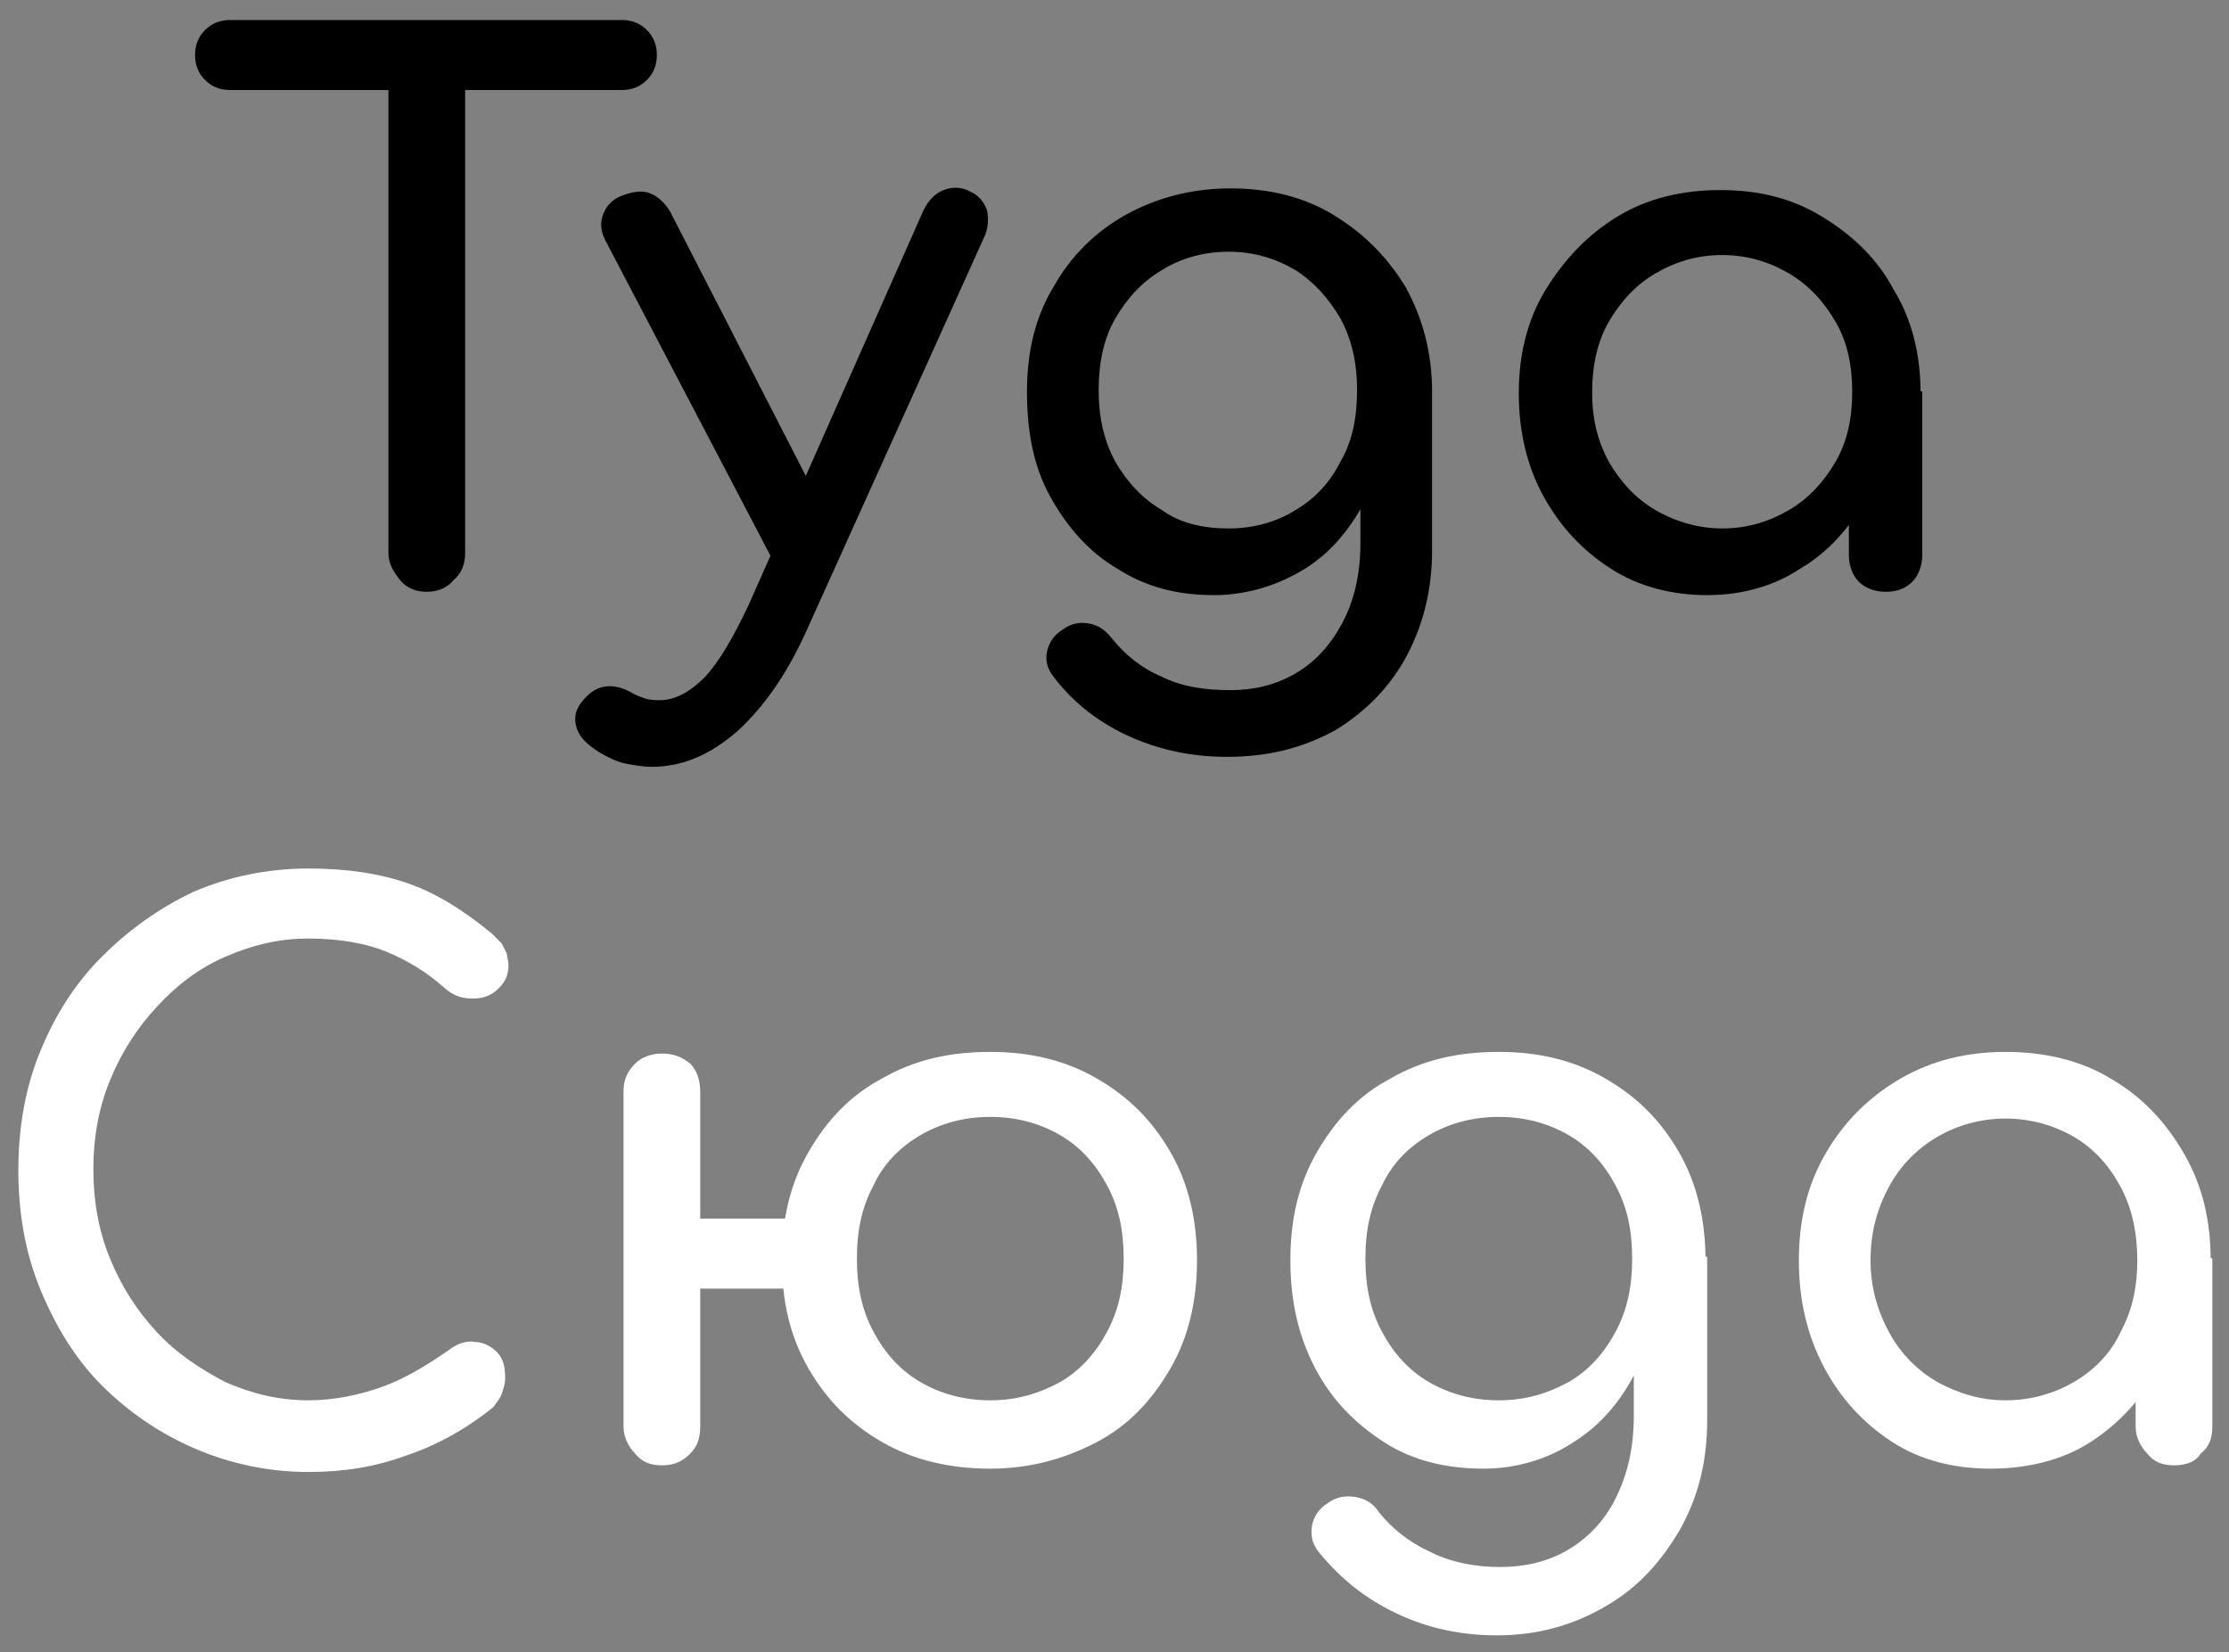
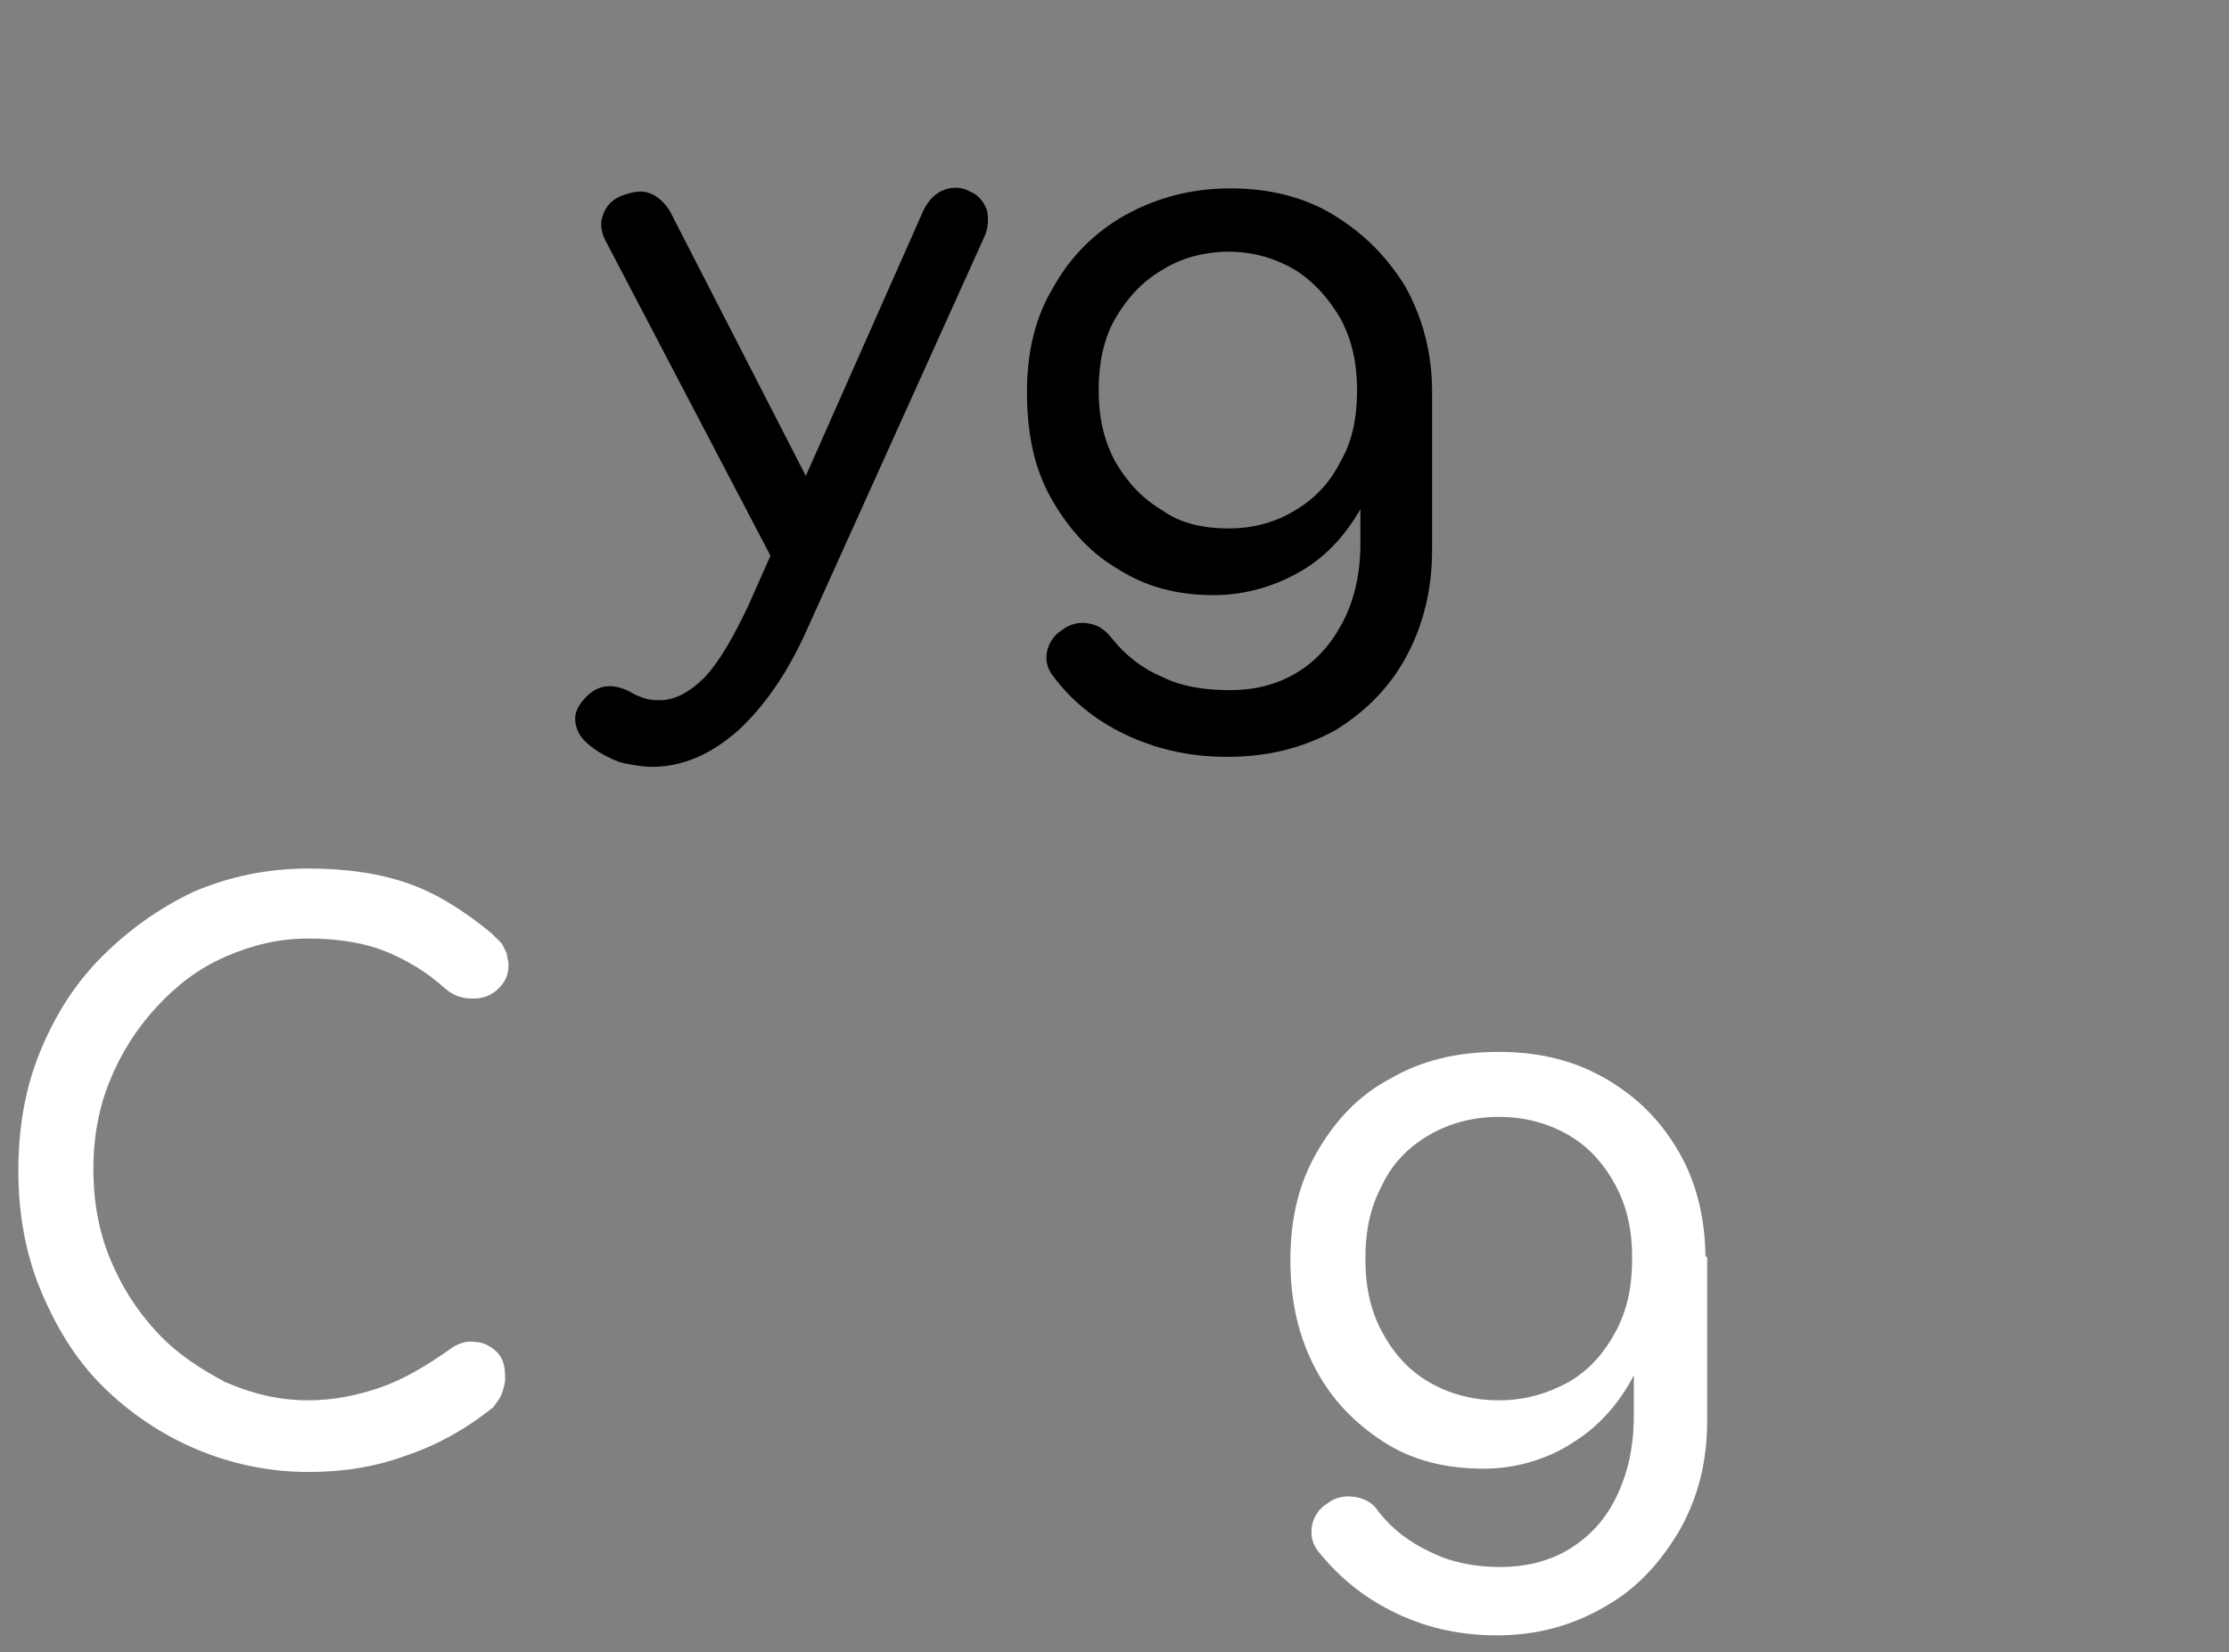
<svg xmlns="http://www.w3.org/2000/svg" version="1.1" id="Слой_1" x="0px" y="0px" viewBox="0 0 133.7 99.1" style="enable-background:new 0 0 133.7 99.1;" xml:space="preserve">
  <rect x="0" y="0" width="133.7" height="99.1" fill="#808080" stroke="none" />
  <style type="text/css"> .st0{fill:#FFFFFF;} </style>
-   <path d="M13.8,5.4c-0.6,0-1.1-0.2-1.5-0.6s-0.6-0.9-0.6-1.5s0.2-1.1,0.6-1.5s0.9-0.6,1.5-0.6h23.5c0.6,0,1.1,0.2,1.5,0.6 s0.6,0.9,0.6,1.5s-0.2,1.1-0.6,1.5s-0.9,0.6-1.5,0.6H13.8z M25.6,35.5c-0.6,0-1.2-0.2-1.6-0.7s-0.7-1-0.7-1.6v-32h4.6v32 c0,0.6-0.2,1.2-0.7,1.6C26.8,35.3,26.2,35.5,25.6,35.5z" />
  <path d="M39.1,46c-0.5,0-1.1-0.1-1.6-0.2c-0.5-0.1-1.1-0.4-1.6-0.7c-0.6-0.4-1.1-0.8-1.3-1.4c-0.2-0.6-0.1-1.1,0.3-1.6 c0.4-0.5,0.8-0.8,1.3-0.9c0.5-0.1,1,0,1.6,0.3c0.3,0.2,0.6,0.3,0.9,0.4c0.3,0.1,0.6,0.1,0.9,0.1c0.9,0,1.8-0.5,2.7-1.4 c0.9-1,1.7-2.4,2.6-4.3l10.5-23.7c0.3-0.6,0.7-1,1.2-1.2c0.5-0.2,1.1-0.2,1.6,0.1c0.5,0.2,0.8,0.6,1,1.1c0.1,0.5,0.1,1.1-0.2,1.7 L48.3,38c-1.1,2.4-2.4,4.3-4,5.8C42.6,45.3,40.9,46,39.1,46z M49.1,34.5c-0.6,0.2-1.1,0.3-1.6,0.1c-0.5-0.2-0.9-0.6-1.2-1.1 L36.3,14.4c-0.3-0.6-0.3-1.1-0.1-1.6c0.2-0.5,0.6-0.9,1.2-1.1c0.6-0.2,1.1-0.3,1.6-0.1c0.5,0.2,0.9,0.6,1.2,1.1l9.7,18.9 c0.3,0.6,0.4,1.1,0.3,1.7C50,33.9,49.7,34.3,49.1,34.5z" />
  <path d="M72.8,35.7c-2.2,0-4.1-0.5-5.8-1.6c-1.7-1-3-2.5-4-4.3c-1-1.8-1.4-3.9-1.4-6.3c0-2.4,0.5-4.5,1.6-6.3c1-1.8,2.5-3.3,4.3-4.3 c1.8-1,3.9-1.6,6.3-1.6c2.3,0,4.4,0.5,6.2,1.6s3.2,2.5,4.3,4.3c1,1.8,1.6,3.9,1.6,6.3h-2.6c0,2.4-0.4,4.5-1.3,6.3 c-0.9,1.8-2.1,3.3-3.7,4.3S74.8,35.7,72.8,35.7z M73.6,45.4c-2.1,0-4-0.4-5.8-1.2c-1.8-0.8-3.4-2-4.6-3.6c-0.4-0.5-0.5-1-0.4-1.5 c0.1-0.5,0.4-1,0.9-1.3c0.5-0.4,1.1-0.5,1.6-0.4c0.6,0.1,1,0.4,1.4,0.9c0.8,1,1.8,1.8,3,2.3c1.2,0.6,2.6,0.8,4.1,0.8 c1.4,0,2.7-0.3,3.9-1c1.2-0.7,2.1-1.7,2.8-3c0.7-1.3,1.1-2.9,1.1-4.8v-6.2l1.4-3.9l2.9,0.9V33c0,2.3-0.5,4.4-1.5,6.3 c-1,1.9-2.5,3.4-4.3,4.5C78.1,44.9,76,45.4,73.6,45.4z M73.7,31.7c1.5,0,2.9-0.4,4-1.1c1.2-0.7,2.1-1.7,2.7-2.9c0.7-1.2,1-2.6,1-4.3 c0-1.6-0.3-3-1-4.3c-0.7-1.2-1.6-2.2-2.7-2.9c-1.2-0.7-2.5-1.1-4-1.1s-2.9,0.4-4,1.1c-1.2,0.7-2.1,1.7-2.8,2.9c-0.7,1.2-1,2.7-1,4.3 c0,1.6,0.3,3,1,4.3c0.7,1.2,1.6,2.2,2.8,2.9C70.8,31.4,72.2,31.7,73.7,31.7z" />
-   <path d="M102.4,35.7c-2.1,0-4.1-0.5-5.8-1.6c-1.7-1.1-3-2.5-4-4.3c-1-1.8-1.5-3.9-1.5-6.2c0-2.3,0.5-4.4,1.6-6.2 c1.1-1.8,2.5-3.3,4.3-4.4c1.8-1.1,3.9-1.6,6.2-1.6s4.3,0.5,6.1,1.6c1.8,1.1,3.3,2.5,4.3,4.4c1.1,1.8,1.6,3.9,1.6,6.2h-1.7 c0,2.3-0.5,4.4-1.5,6.2c-1,1.8-2.3,3.3-4,4.3C106.5,35.1,104.6,35.7,102.4,35.7z M103.3,31.7c1.5,0,2.8-0.4,4-1.1 c1.2-0.7,2.1-1.7,2.8-2.9s1-2.6,1-4.2c0-1.6-0.3-3-1-4.2c-0.7-1.2-1.6-2.2-2.8-2.9c-1.2-0.7-2.5-1.1-4-1.1c-1.5,0-2.8,0.4-4,1.1 c-1.2,0.7-2.1,1.7-2.8,2.9c-0.7,1.2-1,2.7-1,4.2c0,1.6,0.3,2.9,1,4.2c0.7,1.2,1.6,2.2,2.8,2.9C100.5,31.3,101.9,31.7,103.3,31.7z M113.1,35.5c-0.6,0-1.2-0.2-1.6-0.6c-0.4-0.4-0.6-1-0.6-1.6v-6.7l0.8-4.7l3.6,1.6v9.8c0,0.6-0.2,1.2-0.6,1.6 C114.3,35.3,113.8,35.5,113.1,35.5z" />
  <path class="st0" d="M18.5,88.3c-2.4,0-4.7-0.5-6.8-1.4c-2.1-0.9-4-2.2-5.6-3.8s-2.8-3.6-3.7-5.8c-0.9-2.2-1.3-4.6-1.3-7.1 c0-2.5,0.4-4.9,1.3-7.1c0.9-2.2,2.1-4.1,3.7-5.7c1.6-1.6,3.4-2.9,5.5-3.9c2.1-0.9,4.4-1.4,6.9-1.4c2.3,0,4.3,0.3,6,0.9 c1.7,0.6,3.3,1.6,5,3c0.2,0.2,0.4,0.4,0.6,0.6c0.1,0.2,0.2,0.4,0.3,0.6c0,0.2,0.1,0.4,0.1,0.7c0,0.6-0.2,1-0.6,1.4 c-0.4,0.4-0.9,0.6-1.5,0.6c-0.6,0-1.1-0.1-1.7-0.6c-1.1-1-2.3-1.7-3.5-2.2c-1.2-0.5-2.8-0.8-4.7-0.8c-1.8,0-3.4,0.4-5,1.1 c-1.6,0.7-2.9,1.7-4.1,3c-1.2,1.3-2.1,2.7-2.8,4.4c-0.7,1.7-1,3.5-1,5.3c0,1.9,0.3,3.7,1,5.4c0.7,1.7,1.6,3.1,2.8,4.4 c1.2,1.3,2.6,2.2,4.1,3c1.6,0.7,3.2,1.1,5,1.1c1.5,0,3-0.3,4.4-0.8c1.4-0.5,2.7-1.3,4-2.2c0.5-0.4,1.1-0.6,1.6-0.5 c0.5,0,1,0.3,1.3,0.6c0.4,0.4,0.5,0.9,0.5,1.6c0,0.3-0.1,0.6-0.2,0.9c-0.1,0.3-0.3,0.5-0.5,0.8c-1.6,1.3-3.4,2.3-5.2,2.9 C22.5,88,20.6,88.3,18.5,88.3z" />
-   <path class="st0" d="M39.7,87.9c-0.7,0-1.2-0.2-1.6-0.7c-0.4-0.4-0.7-1-0.7-1.6V65.5c0-0.7,0.2-1.2,0.7-1.7c0.4-0.4,1-0.6,1.6-0.6 c0.7,0,1.2,0.2,1.7,0.6c0.4,0.4,0.6,1,0.6,1.7v20.1c0,0.7-0.2,1.2-0.6,1.6C40.9,87.7,40.4,87.9,39.7,87.9z M41.4,77.3 c-0.6,0-1.1-0.2-1.5-0.6c-0.4-0.4-0.6-0.9-0.6-1.5c0-0.6,0.2-1.1,0.6-1.5c0.4-0.4,0.9-0.6,1.5-0.6h6.8c0.6,0,1.1,0.2,1.5,0.6 c0.4,0.4,0.6,0.9,0.6,1.5c0,0.6-0.2,1.1-0.6,1.5c-0.4,0.4-0.9,0.6-1.5,0.6H41.4z M59.4,88.1c-2.4,0-4.6-0.5-6.5-1.6 s-3.3-2.5-4.4-4.4c-1.1-1.9-1.6-4-1.6-6.5c0-2.5,0.5-4.6,1.6-6.5c1.1-1.9,2.5-3.4,4.4-4.4c1.9-1.1,4-1.6,6.5-1.6 c2.4,0,4.5,0.5,6.4,1.6c1.9,1.1,3.3,2.5,4.4,4.4c1.1,1.9,1.6,4.1,1.6,6.5c0,2.4-0.5,4.6-1.6,6.5c-1.1,1.9-2.5,3.4-4.4,4.4 S61.8,88.1,59.4,88.1z M59.4,84c1.6,0,2.9-0.4,4.2-1.1c1.2-0.7,2.1-1.7,2.8-3c0.7-1.3,1-2.7,1-4.4c0-1.7-0.3-3.1-1-4.4 c-0.7-1.3-1.6-2.3-2.8-3c-1.2-0.7-2.6-1.1-4.2-1.1c-1.6,0-3,0.4-4.2,1.1c-1.2,0.7-2.2,1.7-2.8,3c-0.7,1.3-1,2.7-1,4.4 c0,1.7,0.3,3.1,1,4.4c0.7,1.3,1.6,2.3,2.8,3C56.4,83.6,57.8,84,59.4,84z" />
  <path class="st0" d="M89,88.1c-2.3,0-4.3-0.5-6-1.6s-3.1-2.5-4.1-4.4c-1-1.9-1.5-4-1.5-6.5c0-2.5,0.5-4.6,1.6-6.5 c1.1-1.9,2.5-3.4,4.4-4.4c1.9-1.1,4-1.6,6.5-1.6c2.4,0,4.5,0.5,6.4,1.6c1.9,1.1,3.3,2.5,4.4,4.4c1.1,1.9,1.6,4.1,1.6,6.5h-2.7 c0,2.4-0.5,4.6-1.4,6.5c-0.9,1.9-2.2,3.4-3.8,4.4C92.9,87.5,91,88.1,89,88.1z M89.8,98.1c-2.1,0-4.1-0.4-6-1.3s-3.4-2.1-4.7-3.7 c-0.4-0.5-0.5-1-0.4-1.6c0.1-0.5,0.4-1,0.9-1.3c0.5-0.4,1.1-0.5,1.7-0.4s1.1,0.4,1.4,0.9c0.8,1,1.8,1.8,3.1,2.4 c1.2,0.6,2.6,0.9,4.2,0.9c1.4,0,2.8-0.3,4-1s2.2-1.7,2.9-3.1c0.7-1.4,1.1-3,1.1-5v-6.4l1.5-4l2.9,0.9v9.8c0,2.4-0.5,4.5-1.6,6.5 c-1.1,1.9-2.5,3.5-4.4,4.6C94.4,97.5,92.2,98.1,89.8,98.1z M89.9,84c1.6,0,2.9-0.4,4.2-1.1c1.2-0.7,2.1-1.7,2.8-3 c0.7-1.3,1-2.7,1-4.4c0-1.7-0.3-3.1-1-4.4c-0.7-1.3-1.6-2.3-2.8-3c-1.2-0.7-2.6-1.1-4.2-1.1c-1.6,0-3,0.4-4.2,1.1 c-1.2,0.7-2.2,1.7-2.8,3c-0.7,1.3-1,2.7-1,4.4c0,1.7,0.3,3.1,1,4.4c0.7,1.3,1.6,2.3,2.8,3C86.9,83.6,88.3,84,89.9,84z" />
-   <path class="st0" d="M119.4,88.1c-2.2,0-4.2-0.5-5.9-1.6c-1.7-1.1-3.1-2.6-4.1-4.5c-1-1.9-1.5-4-1.5-6.4c0-2.4,0.5-4.5,1.6-6.4 c1.1-1.9,2.6-3.4,4.5-4.5c1.9-1.1,4-1.6,6.3-1.6s4.5,0.5,6.3,1.6c1.9,1.1,3.3,2.6,4.4,4.5c1.1,1.9,1.6,4,1.6,6.4H131 c0,2.4-0.5,4.5-1.5,6.4s-2.4,3.4-4.1,4.5S121.6,88.1,119.4,88.1z M120.3,84c1.5,0,2.9-0.4,4.1-1.1c1.2-0.7,2.2-1.7,2.8-3 c0.7-1.3,1-2.7,1-4.3c0-1.6-0.3-3.1-1-4.4c-0.7-1.3-1.6-2.3-2.8-3c-1.2-0.7-2.6-1.1-4.1-1.1c-1.5,0-2.9,0.4-4.1,1.1 c-1.2,0.7-2.2,1.7-2.9,3c-0.7,1.3-1.1,2.7-1.1,4.4c0,1.6,0.4,3,1.1,4.3c0.7,1.3,1.7,2.3,2.9,3C117.5,83.6,118.8,84,120.3,84z M130.4,87.9c-0.7,0-1.2-0.2-1.6-0.7c-0.4-0.4-0.7-1-0.7-1.6v-6.9l0.9-4.8l3.7,1.6v10.1c0,0.7-0.2,1.2-0.7,1.6 C131.7,87.7,131.1,87.9,130.4,87.9z" />
</svg>